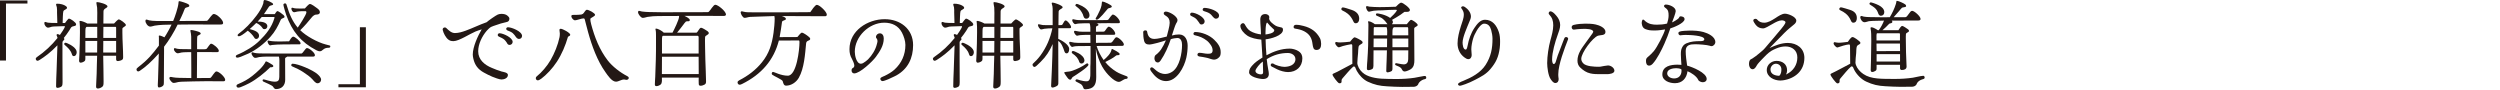
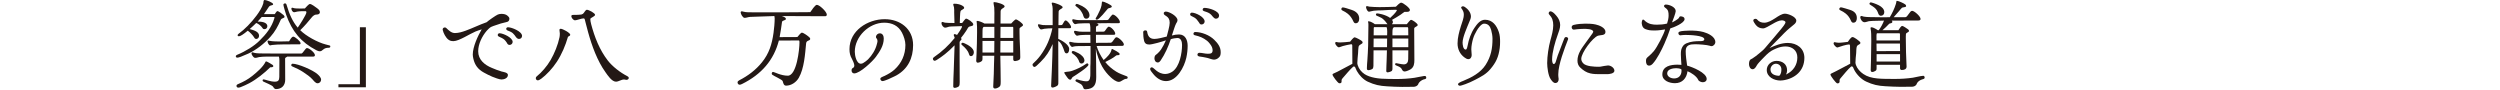
<svg xmlns="http://www.w3.org/2000/svg" enable-background="new 0 0 474 17" height="17" viewBox="0 0 474 17" width="474">
  <g fill="#231815">
-     <path d="m1.135.667v10.804h-1.135v-11.38h5.203v.576z" />
-     <path d="m10.635 16.35c0-.955.055-1.927.09-2.898l.162-4.862c-1.35 1.405-2.412 2.161-3.348 2.755-.181.109-.307.18-.433.18-.181 0-.324-.197-.324-.359 0-.145.054-.234.216-.342 1.477-1.008 2.773-2.214 3.908-3.62-.02-.216-.182-.451-.182-.54 0-.126.091-.199.198-.199.127 0 .325.109.433.162.181-.215.937-1.349.937-1.566 0-.036 0-.071-.018-.107l-1.64.053c-.252.018-.54 0-.792.054-.233.054-.503.18-.737.18-.36 0-.702-.505-.702-.847 0-.09.036-.234.144-.234.09 0 .162.036.252.054.271.162 1.746.144 2.07.144l-.054-1.927c0-.342.019-.702-.036-1.044-.019-.18-.145-.36-.145-.557 0-.073.073-.127.145-.127.306 0 .648.018.937.108.271.072.99.324.99.666 0 .288-.522.343-.684.631-.108.197-.126 1.872-.145 2.25h.45c.107-.144.594-.828.738-.828.306 0 1.369.72 1.369 1.08 0 .486-.703.198-.991.648-.108.181-.198.361-.324.54-.306.487-.666.954-1.026 1.405.055.036.108.126.108.198 0 .288-.36.252-.36.684v3.043c0 1.478.019 2.971.019 4.465 0 .198 0 .649-.181.793-.18.144-.54.271-.757.271-.197-.001-.287-.091-.287-.307m2.989-6.086c-.234-.757-.756-1.225-1.332-1.728-.054-.055-.126-.109-.126-.199 0-.144.145-.234.27-.234.055 0 .217.055.414.144.595.252 1.692.901 1.692 1.639 0 .323-.162.756-.558.756-.234 0-.306-.199-.36-.378m4.592 6.122c0-.793.108-1.603.108-2.396 0-1.133.072-2.285.09-3.42h-2.233v.576c0 .18-.018.323-.161.449-.198.162-.505.288-.757.288-.197 0-.27-.216-.27-.378 0-.378.036-.738.054-1.116.055-1.423.108-2.863.108-4.285 0-.757 0-1.423-.054-1.765-.019-.126-.036-.18-.036-.252 0-.09.054-.126.126-.126.342 0 1.098.325 1.367.504h1.873v-1.043c0-.648.036-1.333-.018-1.981-.018-.288-.145-.648-.145-.9 0-.108.072-.144.162-.144.36 0 1.944.396 1.944.81 0 .342-.756.36-.756.955 0 .774-.019 1.53-.019 2.304h2.018c.144-.162.72-.792.9-.792.252 0 1.35.774 1.35 1.062s-.666.415-.666.72v.72c0 1.568.144 3.115.144 4.682 0 .182-.018.344-.18.469-.162.127-.594.252-.792.252-.252 0-.36-.108-.36-.36v-.649h-2.448c.018 1.621.071 3.24.071 4.879 0 .233.019.738-.161.918-.198.216-.612.414-.9.414-.269 0-.359-.125-.359-.395m.216-9.201v-2.089h-2.017c-.072 0-.18.216-.198.288-.054.361-.018 1.387-.036 1.801zm-2.251.576v2.196h2.233v-.305c0-.63.018-1.262.018-1.892h-2.251zm3.385 2.196h2.448v-2.196h-2.431c-.018.649-.018 1.278-.018 1.927v.269zm.018-2.772h2.431v-1.908c0-.072-.018-.126-.054-.181h-2.359c-.018.54-.018 1.063-.018 1.603z" />
-     <path d="m29.914 16.188c0-.433.035-.847.054-1.277l.144-4.772c-1.458 1.62-2.484 2.538-3.583 3.276-.162.108-.252.127-.342.127-.144 0-.306-.145-.306-.379 0-.125.072-.233.306-.414 1.819-1.404 2.647-2.395 3.943-4.105v-1.53c0-.09-.019-.162-.019-.252 0-.109.055-.126.145-.126.18 0 .756.252.919.342.359-.504 1.062-1.765 1.35-2.412-.918 0-2.287.036-3.205.198-.27.054-.576.18-.846.18-.451 0-.901-.666-.901-1.081 0-.09.055-.252.162-.252.182 0 .361.108.541.144.648.162 2.07.126 2.755.126h1.8c.343-.774.937-2.557 1.009-3.385 0-.072 0-.378.126-.378.252 0 1.513.414 1.729.577.09.071.198.162.198.288 0 .378-.666.197-.846.557-.126.252-.216.54-.324.792-.217.523-.469 1.045-.721 1.549 1.692-.018 3.402-.018 5.096-.018.09 0 .198-.018.27-.09.252-.216.828-1.224 1.171-1.224.558 0 1.765 1.116 1.765 1.692 0 .306-.271.306-.504.306h-3.295c-1.604 0-3.224-.018-4.826.019-.612 1.314-1.692 3.079-2.574 4.195v.792c0 1.998-.037 4.014-.037 6.014 0 .197 0 .414-.144.576-.181.197-.54.342-.792.342-.2-.001-.218-.253-.218-.397m2.773-.541c-.198-.126-.576-.575-.576-.811 0-.144.09-.251.234-.251s.288.035.45.072c.647.125 1.655.106 2.413.125l1.062.018v-1.963c0-.99 0-1.961-.018-2.952-.45 0-1.422 0-1.836.071-.235.037-.487.145-.722.145-.323 0-.72-.449-.72-.773 0-.09.036-.199.144-.199.145 0 .288.072.433.109.27.053.594.071.865.071.504.019.989.019 1.493.019h.343v-2.377c0-.342-.072-.72-.145-1.063 0-.017-.018-.035-.018-.071 0-.108.107-.126.197-.126.271 0 1.404.288 1.62.45.072.054.145.126.145.216 0 .27-.576.27-.648.576-.054.198-.036 2.089-.036 2.396.288.017.595.017.883.017.181 0 .793.019.919-.09.18-.162.63-.971.846-.971.396 0 1.477.917 1.477 1.349 0 .217-.18.253-.36.253-.756 0-1.494-.019-2.25-.019h-1.514c-.018 1.639-.035 3.295-.035 4.934.811-.018 1.603-.018 2.412-.018.091 0 .181-.019.252-.09.217-.217.738-1.152 1.026-1.152.505 0 1.675 1.08 1.675 1.602 0 .271-.252.271-.449.271-1.01 0-2.018-.02-3.025-.02-.828 0-1.657.036-2.485.036-.702 0-1.403.019-2.124.056-.271.017-.559.017-.829.07-.27.055-.558.162-.827.162-.11 0-.183-.018-.272-.072" />
    <path d="m44.709 10.695c0-.143.071-.232.252-.305 1.584-.649 3.24-1.675 4.23-2.666 1.262-1.225 2.341-2.575 2.827-4.268l.036-.126c0-.054-.036-.09-.072-.107h-2.358c-.253.289-.505.577-.774.865.576 0 1.836.071 1.836.882 0 .324-.232.558-.558.558-.234 0-.324-.126-.433-.306-.162-.306-.792-.775-1.115-.865-.396.397-.811.775-1.242 1.153.611.18 1.781.432 1.781 1.261 0 .305-.197.612-.539.612-.252 0-.343-.181-.433-.343-.198-.342-.737-.918-1.17-1.224-.811.684-1.405 1.063-1.675 1.063-.145 0-.252-.091-.252-.198 0-.073.036-.162.18-.271 1.152-.828 2.396-2.089 3.421-3.474.468-.631 1.044-1.513 1.261-2.269.071-.234-.018-.667.287-.667.288 0 1.586.486 1.586.793 0 .306-.505.09-.811.504-.324.45-.595.936-.938 1.387h2.054c.107-.126.342-.577.504-.577.233 0 .954.558 1.153.739.089.09.197.197.197.341 0 .306-.559.18-.738.613-.504 1.17-1.08 2.232-1.944 3.186-1.135 1.261-2.665 2.486-4.213 3.188-1.279.576-1.801.756-2.054.756-.179 0-.286-.109-.286-.235m.126 5.6c0-.197.107-.27.359-.377.973-.414 1.818-.865 2.647-1.531.828-.666 2.016-1.674 2.483-2.629.019-.054.055-.125.128-.125.144 0 1.098.558 1.224.666.072.055.144.125.144.233 0 .216-.414.252-.576.216-1.062 1.062-2.646 2.323-3.979 3.025-.469.252-1.189.576-1.621.738-.162.054-.306.107-.468.107-.18.001-.341-.141-.341-.323m6.95.162c-.145-.287-1.514-.81-1.855-.99-.09-.054-.145-.125-.145-.233s.072-.181.198-.181c.234 0 1.279.433 2.107.433.684 0 .846-.271.864-.899.018-1.046.018-2.09.018-3.134 0-.233-.018-.485-.09-.721h-2.359c-.342 0-1.062.036-1.386.09-.234.036-.45.146-.702.146-.09 0-.162 0-.252-.055-.18-.107-.504-.559-.504-.773 0-.09.036-.217.144-.217.126 0 .307.071.433.107.27.072.576.072.846.09.324.02.666.02.99.02 1.513 0 3.024.017 4.52.017h2.502c.324 0 .775-1.044 1.081-1.044.433 0 1.513.882 1.513 1.352 0 .232-.198.269-.396.269h-4.879c-.054.09-.09.09-.18.126-.127.055-.198.145-.198.289 0 1.332.017 2.646.017 3.979 0 1.08-.666 1.766-1.764 1.766-.236-.003-.415-.239-.523-.437m-1.062-8.679c0-.035.089-.09.144-.09s.091.019.145.037c.378.089.792.108 1.17.126.306 0 .594.018.899.018.576 0 1.153-.018 1.729-.036.144-.234.486-.883.792-.883s1.386.883 1.386 1.242c0 .145-.071.217-.216.217h-1.008c-.72 0-1.458 0-2.179.018-.666.018-1.368.018-2.034.108-.09.018-.216.072-.307.072-.287 0-.521-.522-.521-.829m9.254 1.747c-2.916-1.512-4.627-3.619-5.725-6.734-.108-.288-.523-1.674-.523-1.891 0-.162.163-.252.307-.252.162 0 .233.054.307.307.504 1.71 1.116 3.133 2.105 4.285.288-.378 1.64-2.485 1.64-2.863 0-.107 0-.198-.108-.252h-.773c-.289 0-.56.036-.848.072-.18.018-.396.126-.576.126-.323 0-.54-.432-.54-.702 0-.072.072-.162.145-.162.036 0 .054 0 .09.018.378.162 1.17.144 1.603.144.233 0 .486 0 .721-.018.18-.18.72-.846.954-.846.323 0 1.08.594 1.35.792.234.18.541.414.541.738 0 .432-.415.486-.757.486-.234 0-.594.289-.738.468-.702.864-1.422 1.711-2.232 2.486 1.08 1.097 3.312 2.322 4.825 2.7.198.053.45.108.757.198.09.036.126.09.126.18 0 .162-.091.216-.217.252h-.09c-.45 0-.773.09-1.116.396-.197.18-.323.271-.595.271-.202.001-.454-.109-.633-.199m-.666 5.6c-.521-.595-1.206-1.044-1.854-1.477-.506-.342-1.441-.811-1.909-.99-.307-.126-.324-.18-.324-.305 0-.146.108-.271.252-.271 1.008 0 3.835 1.189 4.717 1.981.288.251.686.647.686 1.043 0 .379-.288.685-.686.685-.342 0-.684-.432-.882-.666" />
    <path d="m68.236 15.971v-10.803h1.134v11.379h-5.203v-.576z" />
    <path d="m95.994 4.195c-.684.145-1.368.343-2.035.595-.288.108-.594.18-.863.324-.271.144-.595.486-.811.72-.882 1.027-1.62 2.503-1.62 3.891 0 1.602 1.225 2.592 2.593 3.149.595.252 1.225.504 1.854.685.324.09 1.188.18 1.188.648 0 .611-.702.864-1.225.864-.414 0-1.314-.36-1.729-.522-.559-.234-1.08-.504-1.603-.792-1.098-.595-1.729-1.423-1.999-2.647-.054-.252-.107-.504-.107-.756 0-1.477.955-3.529 1.692-4.789-.396.126-.792.252-1.188.414-1.044.431-3.133 1.818-4.142 1.818-.414 0-.647-.036-.989-.288-.486-.36-.938-1.225-1.062-1.801l-.019-.126c0-.234.198-.378.415-.378.126 0 .197.036.287.126.45.432.954.937 1.62.937.702 0 1.388-.217 2.035-.45 1.351-.487 2.629-1.135 3.979-1.603.324-.307 1.746-1.297 2.125-1.459.216-.09.468-.126.701-.126.36 0 .793.072 1.08.307.162.126.414.359.414.576.003.414-.194.612-.591.683m.63 4.322c-.288 0-.414-.18-.521-.396l-.054-.09c-.145-.18-.253-.378-.433-.522-.288-.252-.666-.397-1.044-.576-.126-.072-.198-.145-.198-.307s.145-.323.324-.323c.702 0 2.502.828 2.502 1.638 0 .306-.251.576-.576.576m1.783-1.134c-.252 0-.45-.181-.594-.378-.181-.253-.343-.505-.595-.721-.288-.252-.685-.378-1.026-.522-.072-.035-.216-.18-.216-.252 0-.216.144-.342.342-.342.703 0 2.665.792 2.665 1.639 0 .324-.234.576-.576.576" />
    <path d="m101.588 14.818c0-.161.055-.232.162-.322.954-.775 1.945-1.91 2.647-3.115.737-1.279 1.386-2.864 1.691-4.34.037-.216.055-.449.055-.684 0-.216-.071-.432-.071-.666 0-.144.071-.234.252-.234.36 0 1.8.774 1.8 1.135 0 .179-.288.305-.432.378-.486 1.673-1.17 3.294-2.107 4.736-.828 1.277-2.052 2.557-2.97 3.223-.253.197-.505.306-.648.306-.235-.002-.379-.2-.379-.417m13.217-1.116c-1.549-2.143-2.594-5.041-3.295-7.58l-.433-1.639c-.072-.252-.126-.521-.198-.773-.054-.181-.09-.217-.287-.217-.343 0-1.243.36-1.567.36s-.702-.486-.702-.792c0-.215.216-.234.378-.234.468.019 1.405-.036 1.531-.072.09-.036.198-.072.288-.126.252-.18.468-.775.756-.775.359 0 1.549.631 1.549.955 0 .289-.703.486-.901.756 0 .324.055.576.162 1.027.648 2.448 1.585 4.843 3.134 6.86.882 1.152 2.412 2.322 3.69 2.972.144.072.306.179.306.359 0 .252-.252.359-.468.359-.126 0-.252-.071-.414-.071-.558 0-1.025.414-1.548.414-.794 0-1.567-1.207-1.981-1.783" />
-     <path d="m124.162 15.99c0-.469.054-.955.072-1.424.09-2.179.162-4.375.144-6.571v-1.261c0-.378 0-.774-.09-1.135 0-.017-.019-.035-.019-.071s.036-.108.091-.108c.432 0 1.206.467 1.493.774h1.657c.288-.54 1.242-2.467 1.242-3.025v-.144c-1.313 0-2.611.018-3.925.018-.63 0-1.441.054-2.071.162-.27.054-.576.18-.846.18-.126 0-.162 0-.271-.072-.27-.179-.666-.666-.666-1.009 0-.107.055-.252.181-.252.18 0 .359.109.54.126.882.126 1.8.109 2.701.126.378 0 .773.019 1.151.019 2.863 0 5.727-.019 8.589-.019.09 0 .198-.017.271-.089.27-.234.864-1.315 1.206-1.315.54 0 2.033 1.261 2.033 1.837 0 .27-.287.288-.502.288-1.063 0-2.125-.018-3.188-.018h-4.196c.234.108 1.027.486 1.027.774 0 .27-.199.252-.397.252-.071 0-.27 0-.342.055-.162.126-.359.431-.486.593-.396.504-.773 1.027-1.188 1.513h3.655c.252 0 .558-.936.899-.936.217 0 .99.486 1.189.629.107.073.27.235.27.379 0 .36-.685.414-.701.774-.02.217-.02.45-.02.667 0 .468.02.918.02 1.386.017 1.458.07 2.916.125 4.375.019.63.054 1.279.054 1.908 0 .271 0 .486-.252.648-.216.126-.522.234-.774.234-.306 0-.359-.162-.359-.432 0-.361-.036-.757 0-1.117h-6.986c0 .379.09 1.026-.234 1.314-.197.162-.54.307-.792.307-.233.002-.305-.125-.305-.34m8.318-1.945c0-1.099-.019-2.197-.019-3.295h-6.95c-.018 1.098-.018 2.196-.018 3.295zm-6.968-3.89h6.95v-3.114c0-.108-.054-.252-.18-.252h-6.59c-.216 0-.181.757-.181.919v2.447z" />
    <path d="m148.392 15.377c-.091-.287-1.656-.953-1.964-1.205-.071-.056-.107-.109-.107-.218 0-.144.09-.323.252-.323.198 0 1.495.721 2.791.721 1.693 0 2.215-5.006 2.215-6.267 0-.162.018-.27-.072-.414l-3.835.018c-.955 3.692-3.276 6.411-7.004 8.247-.253.127-.379.127-.451.127-.179 0-.378-.182-.378-.434 0-.197.145-.306.307-.396 1.675-.864 3.133-1.945 4.321-3.421 1.351-1.674 1.891-3.403 2.196-5.6.108-.72.217-1.944.217-2.736 0-.073-.037-.397-.054-.433-.163 0-.343.019-.505.019-.882.036-1.746.072-2.628.089-.487.018-.991.018-1.478.054-.359.019-.701.181-1.044.181-.342 0-.737-.738-.737-1.027 0-.162.107-.216.252-.216.035 0 .162.054.197.054.288.073.595.126.9.126 1.062.036 2.125.018 3.188.018 2.881 0 5.779 0 8.66-.036.18-.252.9-1.386 1.242-1.386.504 0 1.891 1.314 1.891 1.854 0 .199-.127.306-.324.306-2.755-.017-5.491-.036-8.246-.036.233.072.81.234.81.54 0 .343-.684.217-.737.595-.091.756-.324 2.215-.45 2.862l3.366-.017c.145-.163.648-.829.847-.829.324 0 1.242.685 1.458.918.072.073.126.145.126.252 0 .451-.702.199-.774.847-.197 2.034-.359 4.735-1.386 6.536-.486.847-1.423 1.494-2.413 1.494-.47 0-.542-.522-.649-.864" />
    <path d="m169.956 14.297c-.126.072-.27.127-.396.198-.45.233-1.819.882-2.252.882-.197 0-.396-.234-.396-.414 0-.162.09-.234.216-.306.18-.108.396-.181.594-.271.631-.306 1.334-.701 1.855-1.17 1.368-1.242 2.088-2.846 2.088-4.7 0-.756-.306-1.657-.648-2.323-.701-1.332-1.89-1.89-3.366-1.89-2.862 0-5.581 2.61-5.581 5.51 0 .647.288 2.268 1.152 2.268.161 0 .306-.054.432-.126.288-.162.702-.468.936-.702.775-.792 1.423-1.837 1.676-2.917.035-.144.107-.36.107-.504 0-.217-.036-.343-.09-.432-.09-.163-.198-.216-.198-.378 0-.378.342-.703.72-.703.559 0 .757.504.757.991 0 1.332-.738 2.43-1.494 3.474-.631.865-3.025 3.134-4.105 3.134-.307 0-.505-.253-.505-.541 0-.342.126-.413.271-.504.126-.071.252-.162.252-.468 0-.27-.288-.973-.433-1.206-.359-.612-.485-1.151-.485-1.873 0-3.51 3.438-5.689 6.68-5.689 2.935 0 5.384 1.836 5.384 4.915-.002 2.468-.974 4.52-3.171 5.745" />
    <path d="m180.735 16.35c0-.955.054-1.927.09-2.898l.162-4.862c-1.351 1.405-2.412 2.161-3.349 2.755-.181.109-.307.18-.433.18-.18 0-.324-.197-.324-.359 0-.145.055-.234.216-.342 1.478-1.008 2.773-2.214 3.908-3.62-.019-.216-.181-.451-.181-.54 0-.126.09-.199.198-.199.127 0 .324.109.432.162.181-.215.938-1.349.938-1.566 0-.036 0-.071-.019-.107l-1.639.053c-.252.018-.54 0-.792.054-.234.055-.504.181-.738.181-.36 0-.702-.505-.702-.847 0-.09.036-.234.145-.234.09 0 .162.036.252.054.27.162 1.746.144 2.069.144l-.054-1.927c0-.342.02-.702-.036-1.044-.018-.18-.144-.36-.144-.557 0-.073.073-.127.144-.127.307 0 .649.018.938.108.27.072.99.324.99.666 0 .288-.522.343-.685.631-.108.197-.126 1.872-.144 2.25h.449c.108-.144.595-.828.738-.828.307 0 1.369.72 1.369 1.08 0 .486-.703.198-.991.648-.107.181-.198.361-.324.54-.306.487-.665.954-1.025 1.405.054.036.107.126.107.198 0 .288-.359.252-.359.684v3.043c0 1.478.018 2.971.018 4.465 0 .198 0 .649-.18.793-.181.144-.54.271-.757.271-.197-.002-.287-.092-.287-.308m2.99-6.086c-.234-.757-.757-1.225-1.332-1.728-.055-.055-.127-.109-.127-.199 0-.144.145-.234.271-.234.054 0 .216.055.414.144.594.252 1.692.901 1.692 1.639 0 .323-.162.756-.559.756-.234 0-.306-.199-.359-.378m4.591 6.122c0-.793.107-1.603.107-2.396 0-1.133.072-2.285.09-3.42h-2.232v.576c0 .18-.018.323-.162.449-.198.162-.504.288-.756.288-.198 0-.271-.216-.271-.378 0-.378.036-.738.055-1.116.054-1.423.107-2.863.107-4.285 0-.757 0-1.423-.054-1.765-.018-.126-.036-.18-.036-.252 0-.09.054-.126.126-.126.342 0 1.098.325 1.368.504h1.873v-1.043c0-.648.036-1.333-.019-1.981-.018-.288-.144-.648-.144-.9 0-.108.072-.144.162-.144.36 0 1.944.396 1.944.81 0 .342-.757.36-.757.955 0 .774-.018 1.53-.018 2.304h2.017c.145-.162.721-.792.9-.792.252 0 1.35.774 1.35 1.062s-.666.415-.666.72v.72c0 1.568.145 3.115.145 4.682 0 .182-.018.344-.18.469-.162.127-.595.252-.793.252-.252 0-.359-.108-.359-.36v-.649h-2.449c.019 1.621.072 3.24.072 4.879 0 .233.018.738-.162.918-.198.216-.612.414-.9.414-.268 0-.358-.125-.358-.395m.216-9.201v-2.089h-2.017c-.072 0-.181.216-.198.288-.054.361-.019 1.387-.036 1.801zm-2.251.576v2.196h2.232v-.305c0-.63.019-1.262.019-1.892h-2.251zm3.385 2.196h2.449v-2.196h-2.431c-.019.649-.019 1.278-.019 1.927v.269zm.019-2.772h2.431v-1.908c0-.072-.018-.126-.054-.181h-2.359c-.018.54-.018 1.063-.018 1.603z" />
    <path d="m199.293 16.259c0-.396.037-.81.054-1.206.037-.666.056-1.314.09-1.98.072-1.566.109-3.151.146-4.718-.577 1.315-1.243 2.359-2.27 3.367-.611.631-1.008.974-1.17.974-.217 0-.379-.252-.379-.434 0-.107.055-.18.199-.305.288-.252.792-.756 1.296-1.424 1.152-1.583 1.873-3.24 2.269-5.167-.505.017-1.026.017-1.513.09-.198.036-.432.126-.612.126-.27 0-.611-.594-.611-.829 0-.072.054-.162.144-.162.181 0 .612.162.882.162.324 0 .666.018.99.018h.775v-3.096c0-.324-.055-.648-.162-.954-.018-.036-.018-.053-.018-.09 0-.108.089-.144.18-.144.288 0 1.89.54 1.89.883 0 .324-.666.324-.756.792-.018.126-.018.576-.018.792l-.019 1.818c.198 0 .468 0 .648-.036.18-.035.432-.864.702-.864.359 0 1.045.919 1.045 1.26 0 .145-.108.216-.234.216h-2.179c0 .667 0 1.351-.019 2.017.666.306 2.071 1.081 2.071 1.926 0 .307-.091.828-.487.828-.27 0-.359-.215-.432-.432-.216-.631-.54-1.566-1.152-1.927 0 2.576.019 5.132.019 7.706 0 .234.036.559-.145.738-.144.145-.702.396-.918.396-.234.002-.306-.106-.306-.341m3.277-1.314c-.108-.072-.793-1.045-.793-1.152 0-.09.072-.108.145-.127.468-.107.811-.053 1.333-.233.954-.323 1.872-.774 2.682-1.333.072-.054.126-.09.181-.09.144 0 .253.145.253.271 0 .431-2.503 2.033-2.953 2.305-.252.143-.216.521-.523.521-.126-.001-.235-.072-.325-.162m3.205 1.981c-.307 0-.343-.18-.45-.469-.072-.18-.181-.359-.414-.521-.271-.181-.576-.288-.847-.449-.09-.056-.162-.109-.162-.199 0-.145.145-.252.271-.252.144 0 .954.379 1.873.379.702 0 .684-.974.684-1.459v-1.314c.055-.145.036-3.565.036-3.926-.576 0-1.152 0-1.729.019-.307 0-.612-.019-.918.018-.181.017-.378.017-.559.072-.071.017-.18.072-.27.072-.234 0-.576-.559-.576-.774 0-.09.054-.199.162-.199.054 0 .126.018.18.037.433.107.811.162 1.26.162h2.432c0-.505 0-1.009-.019-1.513-.558 0-1.135-.018-1.692.036-.181.018-.378.018-.559.072-.09.018-.162.054-.252.054-.252 0-.594-.522-.594-.738 0-.109.09-.198.18-.198.072 0 .126.018.181.036.432.108.81.144 1.241.144h1.495c0-.415.055-1.243-.161-1.602-.612 0-1.279-.019-1.892.035-.18.018-.378.018-.558.072-.09.019-.162.055-.252.055-.271 0-.576-.505-.576-.738 0-.091.072-.199.162-.199.072 0 .126.018.18.036.576.163 1.134.144 1.729.144h3.187c.45-.018.919-.018 1.369-.018.18-.018.216-.054.306-.198s.612-.847.756-.847c.45 0 1.351.956 1.351 1.423 0 .199-.126.216-.288.216-1.386 0-2.755-.017-4.141.019.125.035.359.107.359.269 0 .361-.468.036-.468.595v.738c.468 0 .954 0 1.423-.018.179-.018.233-.054.324-.199.107-.162.486-.738.666-.738.45 0 1.242.864 1.242 1.315 0 .198-.127.216-.288.216h-3.367v1.531c.918 0 1.873 0 2.791-.019.45-.036.72-1.044 1.098-1.044.396 0 1.405.937 1.405 1.368 0 .235-.199.271-.379.271-1.603 0-3.188 0-4.789.017.288.955.756 1.855 1.332 2.665.541-.433 1.423-1.278 1.495-1.999.036-.071.09-.09.162-.09.27.127 1.386.685 1.386.937 0 .234-.234.234-.396.234-.126 0-.216 0-.306.09-.54.45-1.404.901-2.034 1.206.576.738 1.296 1.332 2.07 1.818.63.396 1.314.612 1.999.883.108.037.18.107.18.234 0 .161-.107.252-.252.252-.54 0-.937.576-1.423.576-.521 0-1.152-.521-1.512-.847-.685-.63-1.189-1.261-1.657-2.07-.504-.864-1.026-2.377-1.188-3.35.036 1.784.072 3.565.072 5.348 0 1.459-.414 2.233-1.962 2.323zm-1.207-5.348c-.035-.162-.287-.559-.396-.701-.216-.271-.54-.54-.846-.739-.072-.054-.126-.126-.126-.233 0-.145.107-.234.252-.234.18 0 .54.18 1.08.449.485.271 1.08.793 1.08 1.351 0 .308-.252.576-.559.576-.304-.001-.412-.217-.485-.469m.739-8.859c-.072-.197-.359-.647-.486-.809-.233-.288-.558-.523-.846-.757-.054-.035-.09-.071-.09-.144 0-.089.126-.27.234-.27.126 0 .396.072 1.062.414.648.343 1.388.973 1.388 1.765 0 .36-.253.63-.612.63-.471 0-.524-.486-.65-.829m2.431.846c0-.072.018-.126.054-.18.108-.198.233-.36.324-.558.288-.576.611-1.189.737-1.819.036-.198.036-.396.072-.594.018-.054.054-.126.126-.126.252 0 1.747.667 1.747.919 0 .359-.594.252-.773.467-.289.342-1.657 2.053-2.035 2.053-.09.001-.252-.035-.252-.162" />
    <path d="m224.927 10.947c-.396 1.765-1.764 4.43-3.853 4.43-1.008 0-1.854-.63-2.449-1.387-.144-.18-.558-.646-.558-.881 0-.199.107-.342.325-.342.395 0 1.044 1.26 2.556 1.26.468 0 .99-.199 1.369-.469 1.35-.953 1.8-3.492 1.8-5.042 0-.576-.18-1.315-.882-1.315-.306 0-.99.126-1.26.235-.451 1.386-1.1 2.844-1.928 4.051-.107.162-.288.359-.504.359-.468 0-.666-.396-.666-.828 0-.198.072-.414.198-.558.09-.091.252-.181.36-.288.27-.234.504-.505.702-.793.359-.54.666-1.134.918-1.729-.666.235-2.575.793-3.151.793-.54 0-.864-.198-.99-.738s-.162-1.081-.162-1.621c0-.216.216-.324.396-.324.216 0 .323.072.359.288.126.811.486 1.333 1.369 1.333.648 0 1.692-.288 2.34-.45.162-.702.559-1.945.559-2.612 0-1.404-1.134-1.206-1.134-1.818 0-.18.233-.306.396-.306.666 0 2.215.882 2.215 1.621 0 .27-.144.45-.27.666-.216.36-.612 1.764-.792 2.251.432-.126.899-.199 1.35-.199 1.225 0 1.639 1.116 1.639 2.143.001.759-.09 1.532-.252 2.27m2.882-6.301c-.307 0-.36-.199-.504-.414l-.145-.199c-.468-.683-.666-.666-1.332-1.026-.126-.071-.18-.144-.18-.288 0-.161.144-.323.324-.323.72 0 2.43.828 2.43 1.673 0 .325-.27.577-.593.577m3.132 6.392c-.216.162-.504.271-.774.271-.342 0-.99-.271-1.171-.307-.125-.018-.306-.055-.414-.09-.396-.107-.773-.127-1.17-.198-.18-.036-.378-.126-.378-.343 0-.216.162-.359.378-.359.522 0 1.044.18 1.566.18.576 0 .937-.053.937-.684 0-.145-.054-.396-.126-.577-.126-.323-.594-.936-.918-1.188-.793-.612-1.369-.829-2.341-1.062-.145-.036-.252-.126-.252-.288 0-.145.144-.324.306-.324 1.242 0 2.755.593 3.637 1.476.666.648 1.225 1.368 1.225 2.342-.001.52-.055.827-.505 1.151m-.414-7.49c-.198 0-.432-.198-.54-.343-.198-.252-.396-.486-.666-.666-.325-.216-.702-.305-1.063-.431-.071-.019-.233-.145-.233-.235 0-.252.126-.378.378-.378.72 0 2.736.54 2.736 1.458 0 .361-.252.595-.612.595" />
-     <path d="m244.223 13.666c-.666 0-1.476-.232-2.069-.521-.343-.162-.685-.359-1.026-.522-.126-.054-.198-.144-.198-.288 0-.216.108-.305.307-.305.054 0 .144 0 .197.035.396.306 1.513.611 2.053.611.919 0 2.125-.342 2.125-1.458 0-.756-.738-1.17-1.423-1.17-1.44 0-2.755.378-4.016 1.17.054.666.18 1.351.289 1.999.053.27.107.54.107.811 0 .666-.469.953-1.099.953-.666 0-2.646-.396-2.646-1.278 0-.558.288-.935.648-1.332.486-.54.918-.847 1.891-1.458-.091-1.135-.145-2.251-.216-3.403-.847-.072-1.964-.288-2.666-.757-.575-.378-1.313-1.152-1.313-1.872 0-.216.271-.486.486-.486.161 0 .27.072.342.198.288.504.54.954 1.044 1.278.541.342 1.387.594 2.035.649v-.127c0-.883-.126-1.783-.126-2.665 0-.649.288-1.063.954-1.063.359 0 .757.216.757.613 0 .072-.037.144-.037.215 0 .523.793 1.099 1.188 1.351.271.162.666.271.973.324.324.054.468.126.468.487 0 1.116-2.413 1.728-3.295 1.8.036 1.008.054 2.017.162 3.025 1.387-.738 2.845-1.262 4.412-1.262.756 0 1.979.396 2.268 1.172.09.215.126.449.126.684-.001 1.584-1.154 2.592-2.702 2.592m-6.193-.232c0 .449.611.666.989.666.288 0 .469-.072.469-.397 0-.558-.019-1.097-.055-2.034-.287.199-.521.396-.899.865-.288.359-.504.718-.504.9m3.511-7.834c-.072-.09-.18-.18-.27-.252-.361-.324-.649-.63-.955-1.008l-.055-.054c-.342 0-.324 2.017-.324 2.25.433-.053 1.657-.215 1.657-.792.001-.053-.017-.108-.053-.144m8.066 3.872c-.612 0-.648-.505-.757-1.152-.054-.451-.161-.973-.485-1.459-.234-.342-.576-.666-1.1-.937-.521-.269-1.062-.395-1.638-.485-.198-.036-.36-.091-.36-.324 0-.289.217-.414.469-.414.521 0 .899.089 1.403.215 1.423.361 2.432 1.044 3.134 2.341.144.27.216.775.216 1.08 0 .594-.198 1.135-.882 1.135" />
    <path d="m262.997 16.367c-1.403-.072-2.394-.287-3.673-.882-.846-.397-1.62-1.225-2.07-2.034-.126-.234-.197-.451-.306-.685-.054-.108-.126-.162-.235-.162-.053 0-.126.019-.16.054-.523.432-1.495 1.603-2 2.178-.233.271-.197.379-.197.703 0 .162-.198.252-.324.252-.054 0-.107 0-.162-.018-.252-.091-1.225-1.352-1.225-1.621 0-.107.072-.145.162-.197.252-.127.521-.234.774-.36.954-.486 1.891-.99 2.827-1.495-.019-1.152-.019-2.286-.019-3.438 0-.252-.091-.271-.234-.271-.522.09-1.062.198-1.566.343-.144.035-.611.233-.701.233-.091 0-.126 0-.217-.053-.18-.109-.521-.504-.521-.721 0-.071.053-.234.144-.234.145 0 .288.054.433.073.126.017.233.017.359.017.63 0 1.261-.09 1.891-.144.144-.198.647-.828.864-.828s1.225.558 1.368.702c.072.072.145.162.145.27 0 .342-.666.325-.774.828-.054.235-.072.901-.09 1.189-.036.576-.145 1.332-.145 1.908 0 .108.055.271.072.379.217.702.702 1.296 1.296 1.692 1.044.684 2.701.918 4.483.918.541 0 1.081.018 1.621.018 1.134 0 2.251-.07 3.367-.232.594-.09 1.277-.271 1.836-.344.307-.035.379.108.396.307v.037c0 .125-.072.179-.18.232-.108.036-.234.055-.343.091-.343.126-.756.396-.937.738-.036.071-.054.144-.09.216-.18.288-.504.414-.81.432h-.198c-.684 0-1.352.019-2.018.019-.951-.001-1.888-.057-2.843-.11m-6.428-12.368c-.216-.505-.594-1.045-1.026-1.387-.306-.252-.647-.45-1.008-.613-.126-.053-.216-.144-.216-.288 0-.162.126-.305.288-.305.198 0 .882.197 1.71.485.793.271 1.387.793 1.387 1.639 0 .432-.162.883-.684.883-.252 0-.36-.218-.451-.414m6.266 9.487c0-.701.055-1.404.072-2.107l.054-1.836h-2.537c-.019.793-.019 1.584-.019 2.377 0 .252.054.953-.181 1.135-.161.126-.559.252-.756.252-.234 0-.307-.107-.307-.344 0-.504.055-1.025.09-1.529.055-.918.126-1.854.145-2.791.036-1.296.054-2.574.054-3.871 0-.197 0-.396-.054-.576 0-.018-.019-.036-.019-.072 0-.072.055-.09.126-.09.307 0 .938.36 1.172.558h2.394c-.09-.09-.144-.179-.216-.288-.126-.198-.324-.396-.486-.558-.306-.306-.63-.468-1.025-.63-.108-.054-.253-.09-.36-.162-.072-.037-.108-.108-.108-.18 0-.145.09-.234.216-.234.198 0 1.566.198 2.485.864.432-.414.954-.882 1.26-1.387v-.036c0-.108-.09-.127-.18-.127-.864 0-1.747.055-2.611.108-.521.019-1.062 0-1.584.073-.18.017-.757.179-.829.179-.071 0-.144 0-.216-.036-.198-.107-.415-.612-.415-.827 0-.09.072-.198.162-.198.162 0 .288.091.45.108.649.054 1.279.09 1.927.09 1.026 0 2.071-.036 3.115-.072.198-.197.738-.774 1.008-.774.36 0 1.657 1.008 1.657 1.369 0 .45-.63.377-.919.377h-.108c-.216.126-.504.378-.72.523-.54.36-1.08.683-1.638.99.071.108.162.27.162.396 0 .162-.091.324-.198.432h2.826c.144-.162.631-.828.811-.828.271 0 1.26.684 1.26.972 0 .324-.666.324-.666.703 0 1.98.036 3.961.036 5.94 0 .666-.071 1.315-.666 1.729-.233.162-.882.45-1.171.45-.324 0-.45-.234-.576-.486-.18-.361-.737-.539-1.08-.685-.09-.035-.162-.091-.162-.197 0-.108.072-.217.181-.217.126 0 1.062.233 1.476.233.596 0 .828-.449.828-.989 0-.558.02-1.116.02-1.675h-3.008c-.018 1.17 0 2.359 0 3.529 0 .127-.035.288-.126.379-.144.125-.612.27-.811.27-.127.001-.235-.108-.235-.234m.144-4.536c.018-.54.018-1.099.018-1.639h-2.556c0 .54 0 1.099-.018 1.639zm.018-2.251c0-.235.019-.45.019-.684 0-.217-.019-.703-.126-.864h-2.358c-.072.054-.072.143-.072.216 0 .45-.018.882-.018 1.332zm1.009 0h3.008c0-.45 0-.901-.02-1.351 0-.071-.035-.143-.089-.197h-2.665c0 .054-.036.126-.09.161-.162.108-.145.793-.145.991v.396zm3.008.612h-3.008v1.639h3.008z" />
    <path d="m284.347 9.129c-.217 1.639-.685 2.684-1.747 3.943-.864 1.027-1.746 1.441-2.899 2.053-1.313.702-2.7 1.135-2.88 1.135-.162 0-.378-.108-.378-.271 0-.144.126-.233.233-.306.217-.145.505-.252.738-.342 1.603-.649 3.277-1.531 4.249-3.024 1.027-1.603 1.315-3.099 1.315-4.97 0-.523-.109-1.153-.253-1.656-.198-.703-.559-1.208-1.351-1.208-.504 0-1.151.901-1.368 1.297-.288.504-.54.972-.702 1.531-.181.576-.343 1.44-.343 2.035 0 .359.072.737.072 1.098 0 .378-.216.775-.647.775-.252 0-.522-.181-.721-.324-.863-.631-1.313-1.584-1.313-2.647 0-1.116.306-2.215.63-3.277.216-.72.558-1.458.558-2.215 0-.792-.504-1.116-.504-1.314 0-.163.216-.252.36-.252.107 0 .27.089.359.144.576.378 1.135 1.063 1.135 1.782 0 .378-.181.721-.324 1.063-.396.99-1.26 2.881-1.26 3.889 0 .36.09 1.333.594 1.333.234 0 .324-.577.359-.739.217-1.188.631-2.394 1.315-3.403.45-.666 1.08-1.513 1.98-1.513 1.44 0 2.215 1.099 2.629 2.341.197.576.233 1.207.233 1.818.002.396-.016.828-.069 1.224" />
    <path d="m297.305 7.456c-.666 1.71-1.855 4.789-1.855 6.607 0 .217 0 .434.036.648.019.09.036.18.036.27 0 .414-.198.758-.647.758-.378 0-.702-.487-.882-.758-.45-.646-.648-2.232-.648-3.023 0-1.279.27-3.08.612-4.322.252-.918.54-1.89.54-2.844 0-.847-.198-1.441-.774-2.053-.072-.072-.09-.126-.09-.235 0-.198.162-.36.36-.36.125 0 .306.108.413.181.252.162.505.45.702.683.414.469.702 1.099.702 1.729 0 .631-.27 1.314-.486 1.909-.468 1.278-1.044 3.276-1.044 4.609 0 .216.019.882.324.882.162 0 .288-.216.342-.342.145-.396.252-.864.396-1.261.306-.828.611-1.638.936-2.448l.307-.792c.072-.162.163-.27.36-.27.181 0 .378.126.378.324-.001.035-.001.071-.018.108m7.4 6.606h-1.278c-.631 0-1.279 0-1.892-.144-.756-.162-1.351-.576-1.908-1.099-.378-.342-.54-.811-.54-1.314 0-1.35.847-2.413 1.603-3.457l1.225-1.692c.035-.054.162-.271.162-.324 0-.576-1.423-.559-1.782-.559-.434 0-.865.036-1.297.072-.198.019-.433.073-.63.073-.234 0-.379-.252-.379-.468 0-.253.198-.379.414-.433.648-.162 1.513-.234 2.18-.234.647 0 1.332.018 1.962.162.648.145 1.854.595 1.854 1.404 0 .739-.954.559-1.423.721-1.026.378-3.168 3.224-3.168 4.394 0 .306.144.576.342.81.522.632 2.196.685 2.989.685.089 0 .198 0 .288-.018.288-.055 1.206-.234 1.458-.234.521 0 1.206.451 1.206 1.008 0 .54-.99.647-1.386.647" />
    <path d="m316.69 5.384c-.324.99-.702 1.98-1.134 2.935-.504 1.134-1.387 2.899-2.215 3.78-.181.181-.396.343-.666.343-.504 0-.595-.505-.595-.899 0-.414.108-.541.414-.793.378-.324.738-.666 1.062-1.045.612-.72 1.963-3.294 2.143-4.123-.647.09-1.26.198-1.927.198-.414 0-.9 0-1.314-.108-.701-.162-1.062-.396-1.17-1.153l-.018-.126c0-.162.036-.683.27-.683.145 0 .343.252.45.341.648.523 1.332.63 2.143.63.631 0 1.333-.053 1.944-.215.145-.397.288-1.044.288-1.477 0-.72-.036-1.116-.647-1.53-.108-.073-.217-.181-.217-.325 0-.179.198-.27.343-.27.647 0 1.872.469 1.872 1.243 0 .342-.54 1.729-.702 2.143.27-.091 1.026-.559 1.225-.757.181-.18.145-.396.378-.396.342 0 .774.126.774.54.001.739-2.107 1.585-2.701 1.747m7.796 3.367c-.107 0-.215-.036-.305-.073-.541-.179-2.107-.288-2.737-.288-.937 0-1.837.09-1.837 1.279 0 .918.144 1.854.27 2.772.954.252 3.709 1.351 3.709 2.521 0 .414-.342.631-.737.631-.252 0-.738-.163-.847-.415-.306-.72-1.35-1.404-2.053-1.673-.162 1.332-.99 2.268-2.377 2.268-1.025 0-2.394-.449-2.394-1.656 0-1.604 1.638-1.855 2.881-1.855.252 0 .485.019.737.037-.035-.666-.107-1.315-.107-1.981 0-.468.018-.899.234-1.314.197-.396.432-.613.827-.792.829-.361 1.729-.414 2.611-.414.252 0 .774 0 .774-.361 0-.738-2.917-.81-3.439-.81-.27 0-.54 0-.81.036-.091.018-.198.036-.288.036-.216 0-.378-.198-.378-.414 0-.18.126-.252.27-.306.288-.126 1.513-.18 1.854-.18.9 0 1.765.036 2.629.27.846.234 2.251.864 2.251 1.908.002.377-.34.774-.738.774m-5.833 4.321c-.198-.09-.63-.144-.846-.144-.595 0-1.711.18-1.711.972 0 .666.737.973 1.314.973.9 0 1.404-.612 1.404-1.477.001-.215.001-.251-.161-.324" />
    <path d="m338.021 15.233c-.161.019-.342.036-.468.036-1.17 0-2.575-.666-2.575-1.999 0-1.009.884-1.728 1.855-1.728 1.098 0 1.999.611 1.999 1.781 0 .288-.072.576-.216.811l.144-.072c1.26-.629 2.016-1.782 2.016-3.168 0-1.334-.972-2.089-2.25-2.089-.27 0-.576.036-.847.09-.558.126-1.278.432-1.782.72-.63.361-1.423 1.189-1.927 1.729-.216.234-.72.756-.864 1.026-.054.108-.107.198-.18.306-.144.199-.342.451-.612.451-.485 0-.702-.541-.702-.955 0-.306.036-.738.324-.918.09-.054.198-.09.307-.162.449-.271.863-.612 1.277-.953.414-.344.828-.666 1.17-1.082 1.01-1.206 2.071-2.395 3.062-3.619.18-.216.774-.936.774-1.207 0-.288-.469-.378-.684-.378-.505 0-1.153.325-1.765.685-.721.396-1.388.846-1.802.846-.575 0-1.025-.216-1.386-.666-.126-.162-.468-.649-.468-.828 0-.252.252-.325.45-.325.126 0 .216.054.288.145.359.432.792.594 1.35.594.703 0 1.405-.433 2.089-.865.648-.432 1.278-.846 1.837-.846.612 0 2.143.594 2.143 1.314 0 .288-.181.523-.396.702-.647.541-1.296 1.045-1.891 1.658l-2.79 2.844c1.08-.504 2.268-.972 3.475-.972 1.71 0 3.134 1.026 3.134 2.828-.001 2.447-1.784 3.942-4.089 4.266m-1.314-3.151c-.559 0-1.026.54-1.026 1.08 0 .919.882 1.189 1.656 1.207.36-.307.414-.793.414-1.225 0-.593-.45-1.062-1.044-1.062" />
    <path d="m357.479 16.35c-1.404-.072-2.376-.288-3.655-.883-.9-.414-1.764-1.297-2.232-2.16-.107-.182-.161-.378-.252-.559-.055-.09-.127-.162-.253-.162-.053 0-.107.019-.144.055-.54.449-1.458 1.584-1.962 2.178-.252.288-.198.36-.198.703 0 .161-.198.288-.342.288-.054 0-.108 0-.145-.019-.233-.09-1.242-1.387-1.242-1.656 0-.108.071-.145.162-.198l.882-.433c.9-.467 1.801-.936 2.7-1.422-.018-1.135-.034-2.269-.034-3.403 0-.107-.037-.252-.182-.252-.432 0-1.728.397-2.195.576-.271.019-.738-.522-.738-.774 0-.071.053-.233.144-.233.145 0 .288.053.433.071.126.018.252.036.378.036.576 0 1.17-.107 1.746-.162.144-.216.594-.918.883-.918.324 0 1.116.63 1.35.847.09.071.145.143.145.269 0 .36-.576.235-.702.775-.072.27-.072.829-.09 1.133-.055.613-.145 1.279-.145 1.891 0 .072.072.307.09.379.253.702.792 1.296 1.404 1.71.738.505 1.584.738 2.665.847.954.09 2.088.09 3.35.09 1.134 0 2.269-.072 3.385-.234.594-.09 1.277-.307 1.963-.359.18 0 .27.18.27.323s-.054.218-.18.271c-.09.054-.234.054-.343.108-.343.107-.774.378-.937.72-.036.072-.054.145-.09.215-.18.289-.486.414-.81.434h-.198c-.684 0-1.352.018-2.035.018-.955-.003-1.89-.057-2.846-.11m-6.553-12.46c-.217-.504-.541-.973-.973-1.314-.306-.252-.647-.451-1.008-.613-.108-.053-.216-.126-.216-.252 0-.162.144-.324.323-.324.162 0 1.477.397 1.729.487.775.251 1.279.702 1.279 1.548 0 .432-.162.882-.685.882-.252 0-.359-.217-.449-.414m3.763 9.381c0-.612.054-1.242.054-1.854 0-1.207.054-2.414.054-3.62 0-.45 0-.882-.018-1.333-.018-.341-.036-.683-.109-1.025 0-.036-.017-.055-.017-.091 0-.143.071-.18.198-.18.288 0 .936.378 1.17.559h.197c.396-.541.757-1.188.99-1.819-.72 0-1.422.018-2.142.054-.234.018-.487.018-.72.054-.271.054-.56.198-.848.198-.414 0-.792-.594-.792-.954 0-.091.072-.234.181-.234.144 0 .342.09.485.126.648.126 1.927.09 2.611.108.378 0 .738.018 1.116.018.396 0 .81-.018 1.207-.018.468-.774.882-1.638 1.151-2.503.055-.162.072-.324.108-.504.018-.054.018-.09.09-.09.306 0 1.333.468 1.566.667.126.089.181.161.181.323 0 .27-.631.18-.812.343-.18.162-.342.395-.504.576l-1.044 1.188h2.216c.432 0 .827-1.207 1.277-1.207.433 0 1.603 1.063 1.603 1.53 0 .307-.288.307-.522.307-1.656 0-3.295 0-4.951.018.072.054.126.126.126.216 0 .36-.45.234-.63.415-.396.414-.793.828-1.243 1.188h3.025c.126-.198.486-.811.72-.811.198 0 .883.487 1.063.613.107.071.216.179.216.324 0 .323-.54.27-.577.63-.035.306-.018.666-.018.973 0 1.601.055 3.205.127 4.806 0 .109.017.234.017.343 0 .54-.468.666-.918.666-.198 0-.324-.126-.324-.324v-.665h-4.446v.701c0 .18-.019.307-.162.414-.162.107-.433.252-.63.252-.249-.001-.322-.127-.322-.378m1.332-10.983c-.09-.235-.252-.487-.433-.666-.27-.271-.665-.523-1.025-.739-.091-.053-.109-.108-.109-.18 0-.126.126-.252.253-.252.126 0 .9.234 1.53.558.558.288 1.026.72 1.026 1.296 0 .397-.252.685-.648.685s-.486-.414-.594-.702m-.234 5.382h4.447v-1.188c0-.072-.036-.126-.072-.18h-4.303c-.108.288-.072.666-.072.972zm4.465 2.018c-.018-.486-.018-.954-.018-1.44h-4.447v.162c0 .431 0 .844.019 1.278zm-4.446 1.98h4.446v-1.404h-4.446z" />
  </g>
</svg>